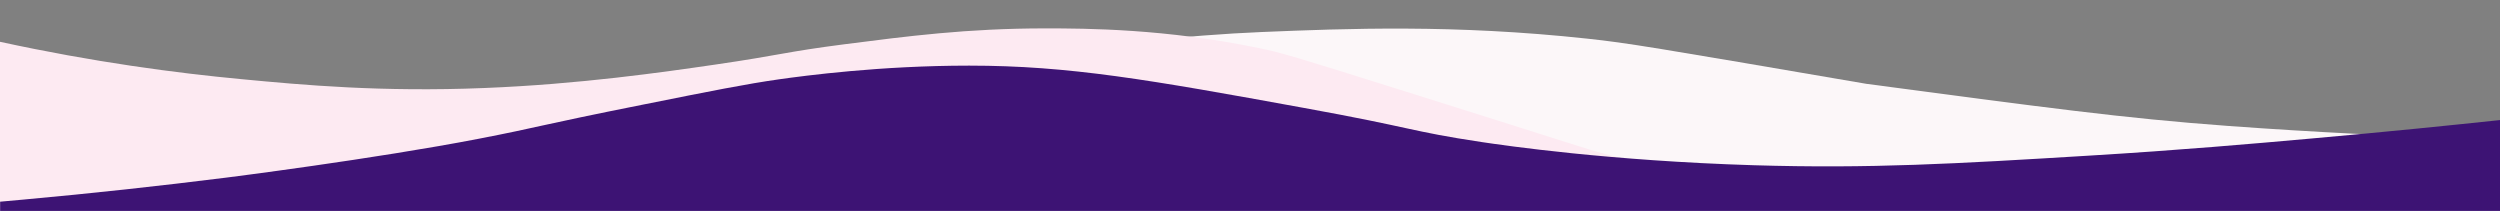
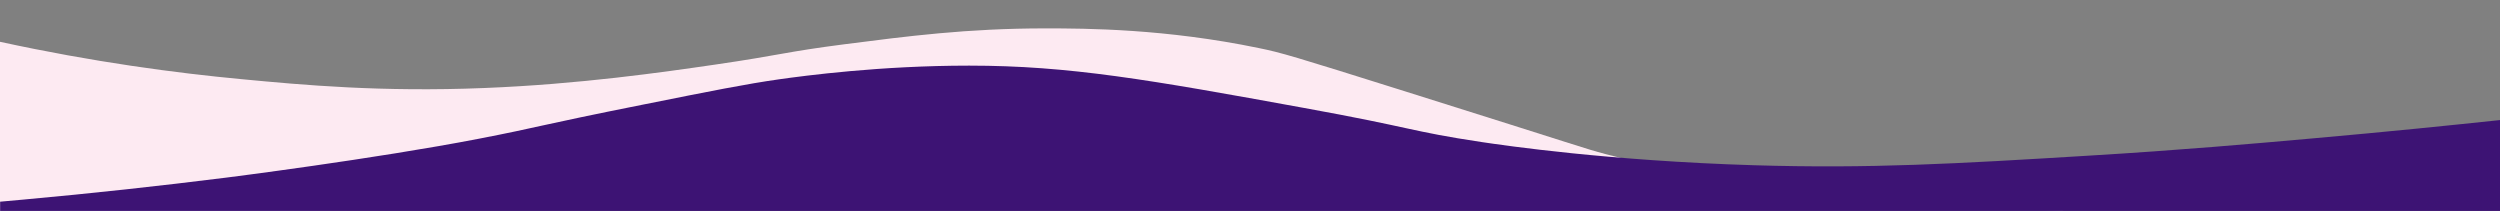
<svg xmlns="http://www.w3.org/2000/svg" xml:space="preserve" style="enable-background:new 0 0 1920 162" viewBox="0 0 1920 162">
  <rect x="0" y="0" width="1920" height="162" fill="#808080" stroke="none" />
-   <path d="M0 68.1c73.2 5.8 135.1 8.6 181.3 10.2 0 0 174.9 5.8 310.3-4.3 58.1-4.3 43.8-5.4 219.9-24.9 133.7-14.8 201.6-22.2 257.4-24.5 65.3-2.7 147.8-6 250.3 5.1 31.5 3.4 50.1 6.6 214.3 34.7 137.3 18.2 196.9 26.4 277.5 32.3 34.8 2.6 72.8 4.7 72.8 4.7 15.9.9 30.7 1.7 44.5 2.2 37.6 1.7 69.1 2.6 88.2 3.2 1.5.1 2.7.1 3.5.1 0 29.5 0 28.6-.1 58.1L0 164.1v-96z" style="fill:#fcf7f9" />
  <path d="M0 32.1c71.8 15.6 135.4 24 185.5 28.7 47.2 4.5 107.6 10 186.3 6.8 73.4-2.9 137.6-12.2 177.5-18 50.8-7.4 53.4-9.7 99.2-15.6 48.3-6.2 94.2-12.2 154.3-12.2 31.8 0 92.5.3 163.9 15.1 17.2 3.5 26 6.1 111.9 33.1 140.7 44.2 137.1 43.7 154.3 48.3 74.6 19.4 136.6 27.6 186.3 34.1 54.1 7.1 110.8 6.8 165.8 9.5-4.7 11.8 5.5-23.7.8-11.9L-.2 163.9C0 106.9 0 89 0 32.1z" style="fill:#fdeaf2" />
  <path d="M173.8 136.4s113.6-14.3 194.2-29.9c47.1-9.1 43.7-9.8 126-26.2 52.4-10.5 79.1-15.8 104.4-19.4 19.9-2.8 77.7-10.5 145.9-10.5 76.9 0 138.1 10.8 257.2 32.5 84.9 15.4 80.7 17.8 136.4 26.2 18.2 2.7 98.1 14.4 208.9 17.8 89.3 2.7 155-1.1 258.1-7.4 68.3-4.1 126.5-9.2 170-13.1 58.9-5.2 108.5-10.3 145.2-14.2v72.5c-640 0-1280 0-1920-.1v-9.7l17.7-1.6c53-4.8 105-10.5 156-16.9z" style="fill:#3d1374" />
</svg>